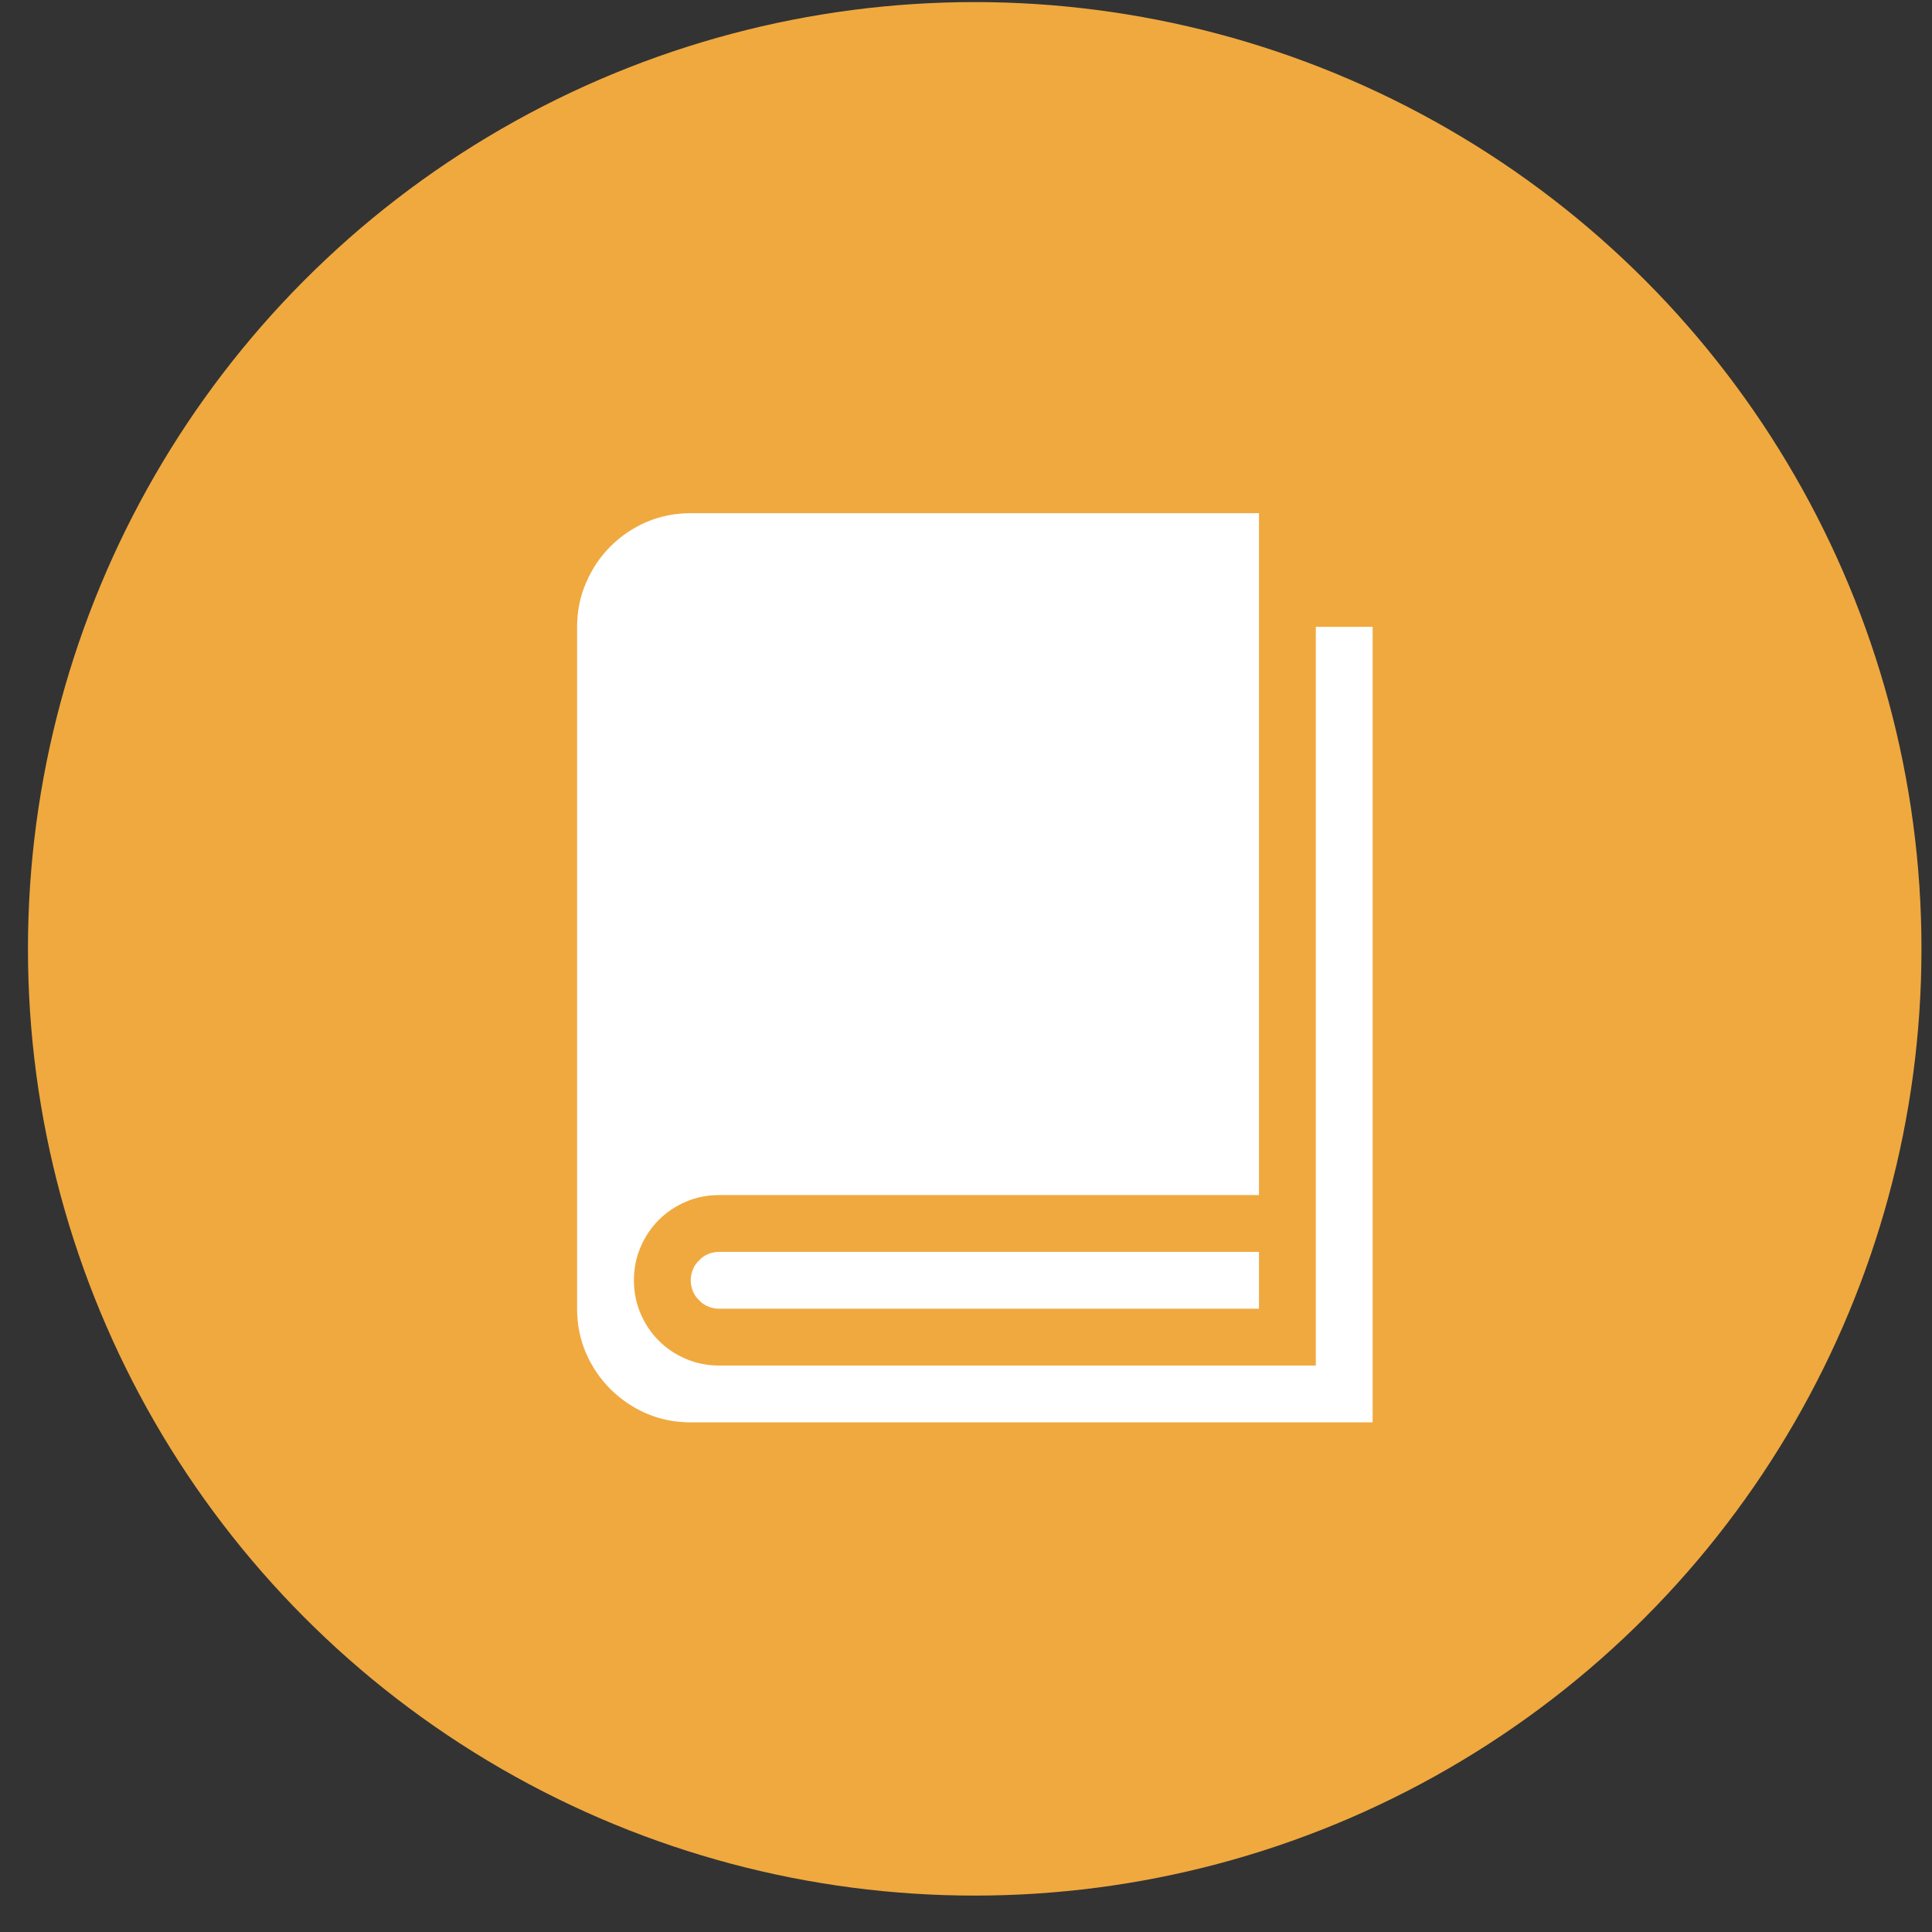
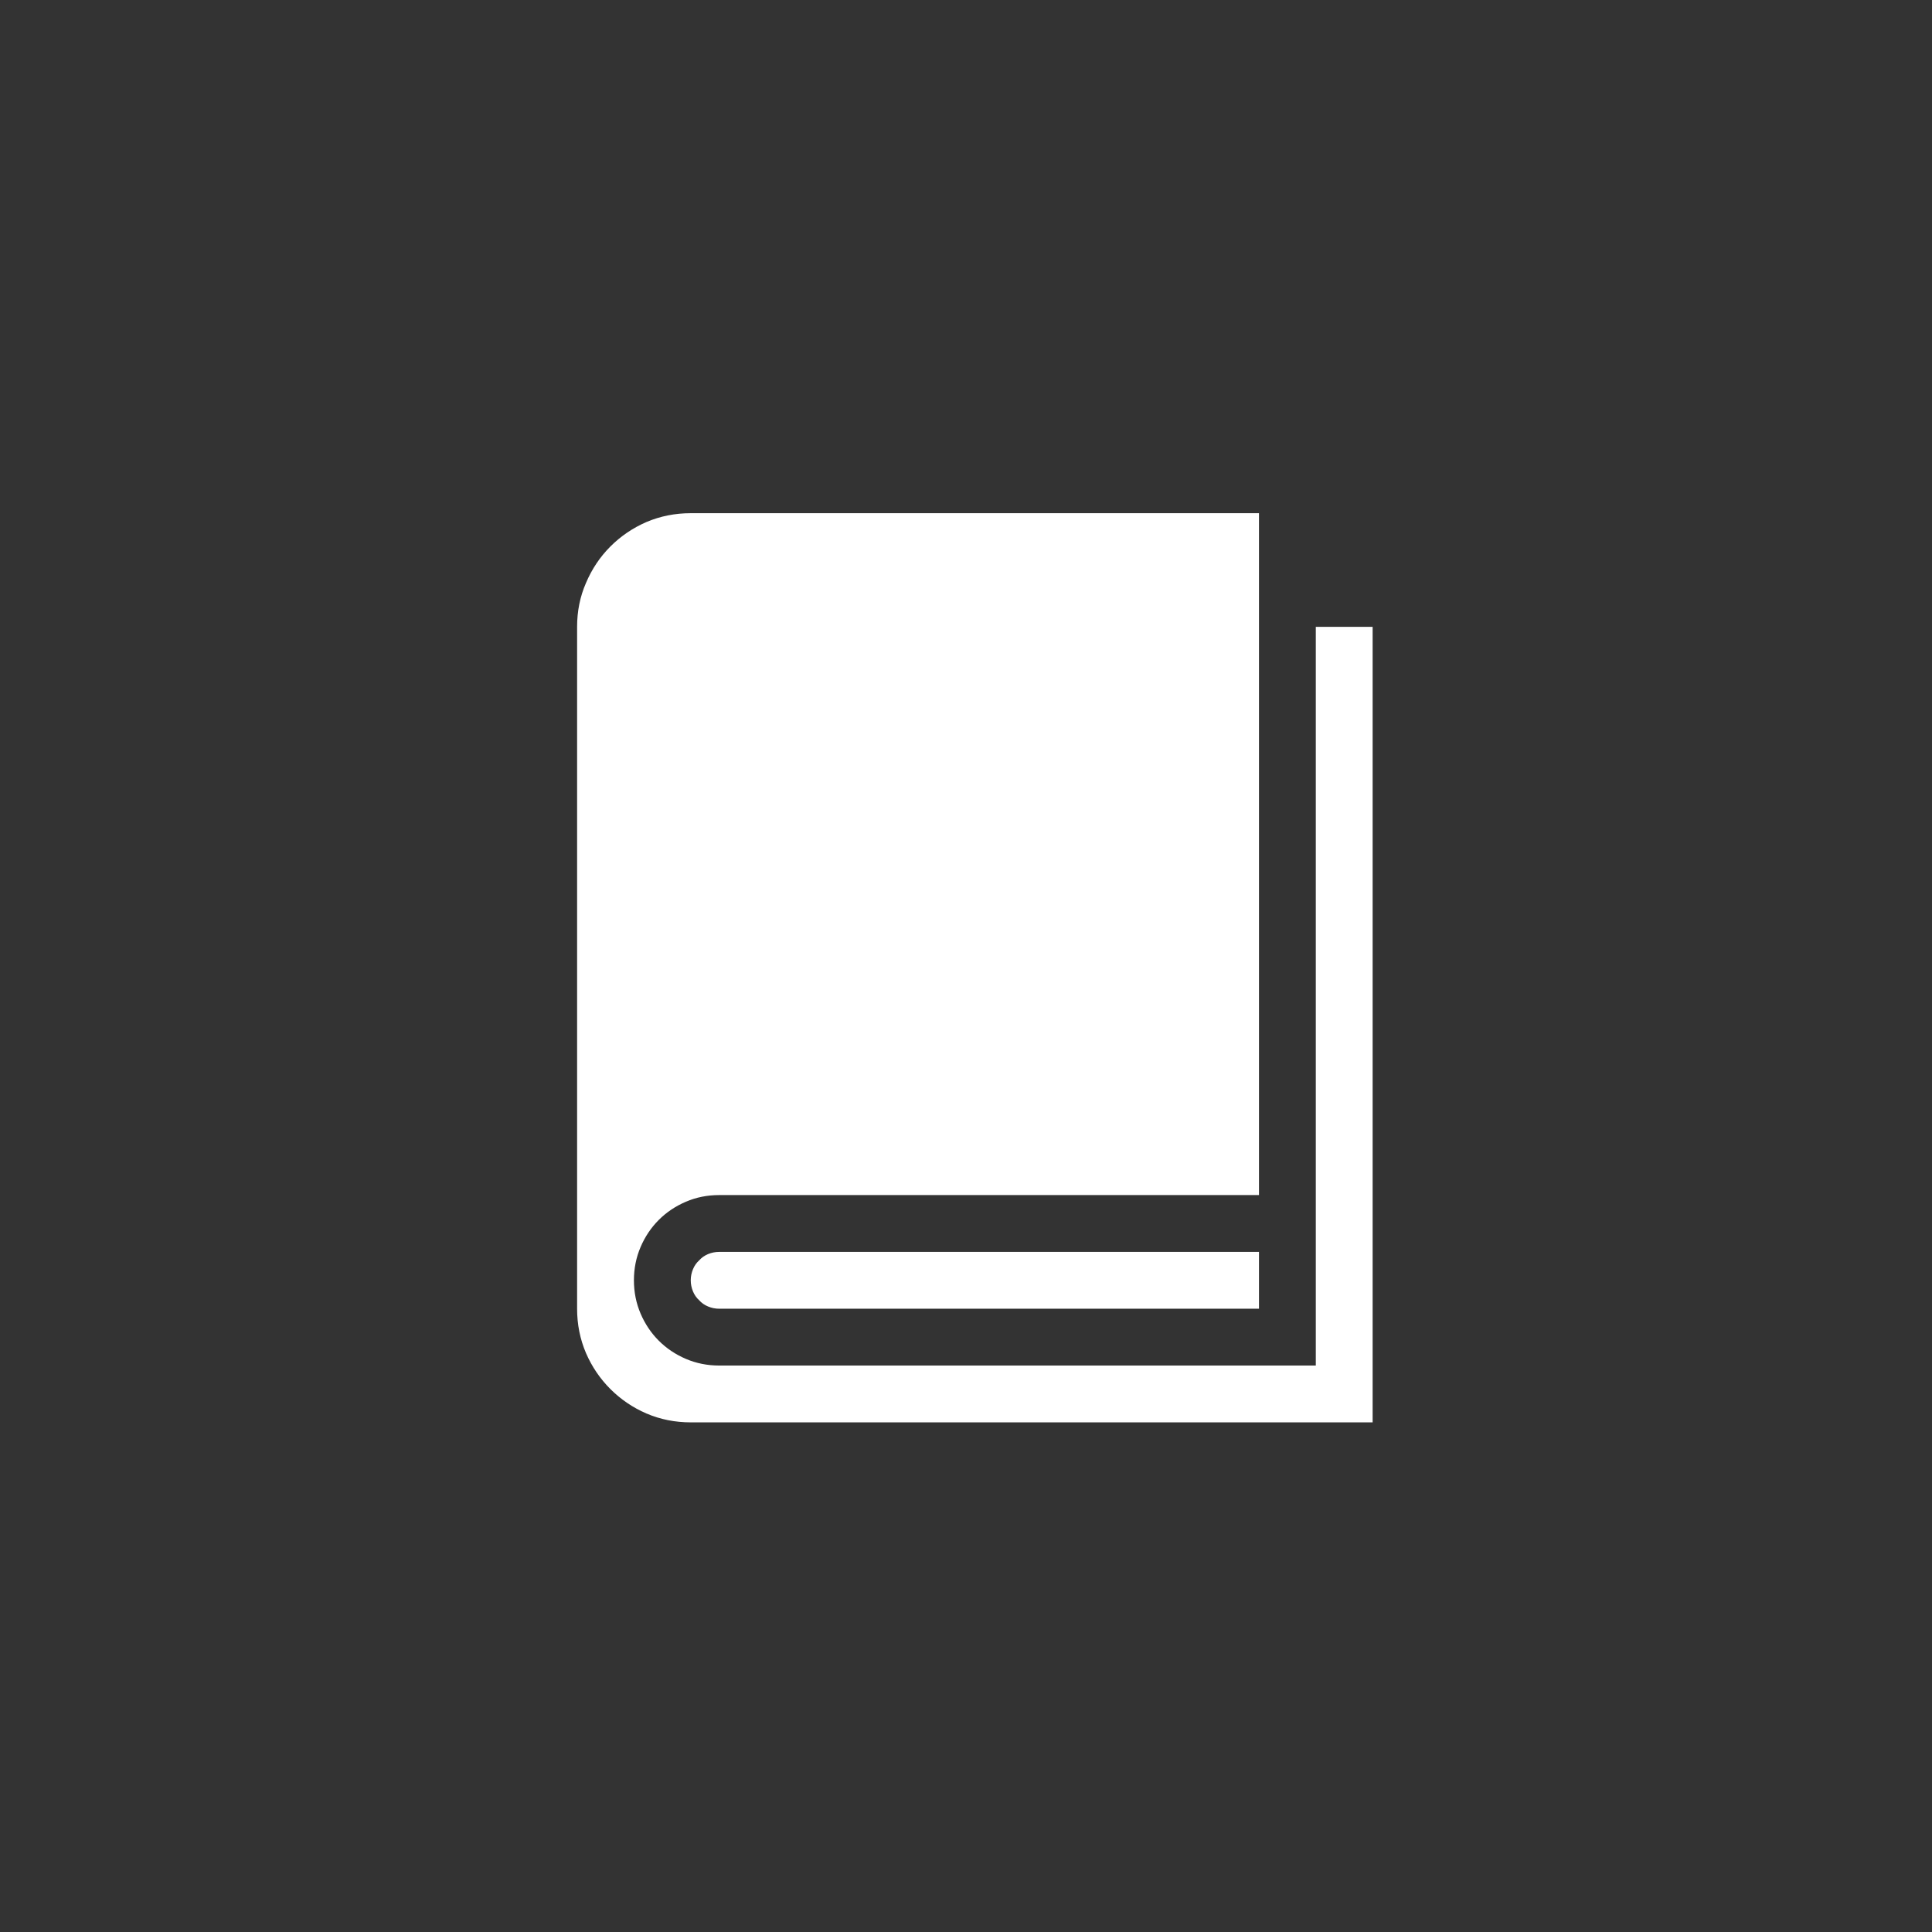
<svg xmlns="http://www.w3.org/2000/svg" width="51" height="51" viewBox="0 0 51 51" fill="none">
  <rect x="0" y="0" width="51" height="51" fill="#333333" stroke="none" />
-   <circle cx="25.73" cy="25.047" r="24.992" fill="#F0A93F" />
-   <path d="M34.734 16.547V36.047H18.984C18.672 36.047 18.379 35.988 18.105 35.871C17.832 35.754 17.593 35.594 17.39 35.391C17.187 35.188 17.027 34.949 16.91 34.676C16.793 34.402 16.734 34.109 16.734 33.797C16.734 33.484 16.793 33.191 16.91 32.918C17.027 32.645 17.187 32.406 17.39 32.203C17.593 32 17.832 31.84 18.105 31.723C18.379 31.605 18.672 31.547 18.984 31.547H33.234V13.547H18.234C17.82 13.547 17.429 13.625 17.062 13.781C16.703 13.938 16.387 14.152 16.113 14.426C15.84 14.699 15.625 15.02 15.469 15.387C15.312 15.746 15.234 16.133 15.234 16.547V34.547C15.234 34.961 15.312 35.352 15.469 35.719C15.625 36.078 15.84 36.395 16.113 36.668C16.387 36.941 16.703 37.156 17.062 37.312C17.429 37.469 17.82 37.547 18.234 37.547H36.234V16.547H34.734ZM18.984 33.047C18.883 33.047 18.785 33.066 18.691 33.105C18.597 33.145 18.519 33.199 18.457 33.27C18.387 33.332 18.332 33.41 18.293 33.504C18.254 33.598 18.234 33.695 18.234 33.797C18.234 33.898 18.254 33.996 18.293 34.09C18.332 34.184 18.387 34.262 18.457 34.324C18.519 34.395 18.597 34.449 18.691 34.488C18.785 34.527 18.883 34.547 18.984 34.547H33.234V33.047H18.984Z" fill="white" />
+   <path d="M34.734 16.547V36.047H18.984C18.672 36.047 18.379 35.988 18.105 35.871C17.832 35.754 17.593 35.594 17.39 35.391C17.187 35.188 17.027 34.949 16.91 34.676C16.793 34.402 16.734 34.109 16.734 33.797C16.734 33.484 16.793 33.191 16.91 32.918C17.027 32.645 17.187 32.406 17.39 32.203C17.593 32 17.832 31.84 18.105 31.723C18.379 31.605 18.672 31.547 18.984 31.547H33.234V13.547H18.234C17.82 13.547 17.429 13.625 17.062 13.781C16.703 13.938 16.387 14.152 16.113 14.426C15.84 14.699 15.625 15.02 15.469 15.387C15.312 15.746 15.234 16.133 15.234 16.547V34.547C15.234 34.961 15.312 35.352 15.469 35.719C15.625 36.078 15.84 36.395 16.113 36.668C16.387 36.941 16.703 37.156 17.062 37.312C17.429 37.469 17.82 37.547 18.234 37.547H36.234V16.547H34.734M18.984 33.047C18.883 33.047 18.785 33.066 18.691 33.105C18.597 33.145 18.519 33.199 18.457 33.27C18.387 33.332 18.332 33.41 18.293 33.504C18.254 33.598 18.234 33.695 18.234 33.797C18.234 33.898 18.254 33.996 18.293 34.09C18.332 34.184 18.387 34.262 18.457 34.324C18.519 34.395 18.597 34.449 18.691 34.488C18.785 34.527 18.883 34.547 18.984 34.547H33.234V33.047H18.984Z" fill="white" />
</svg>